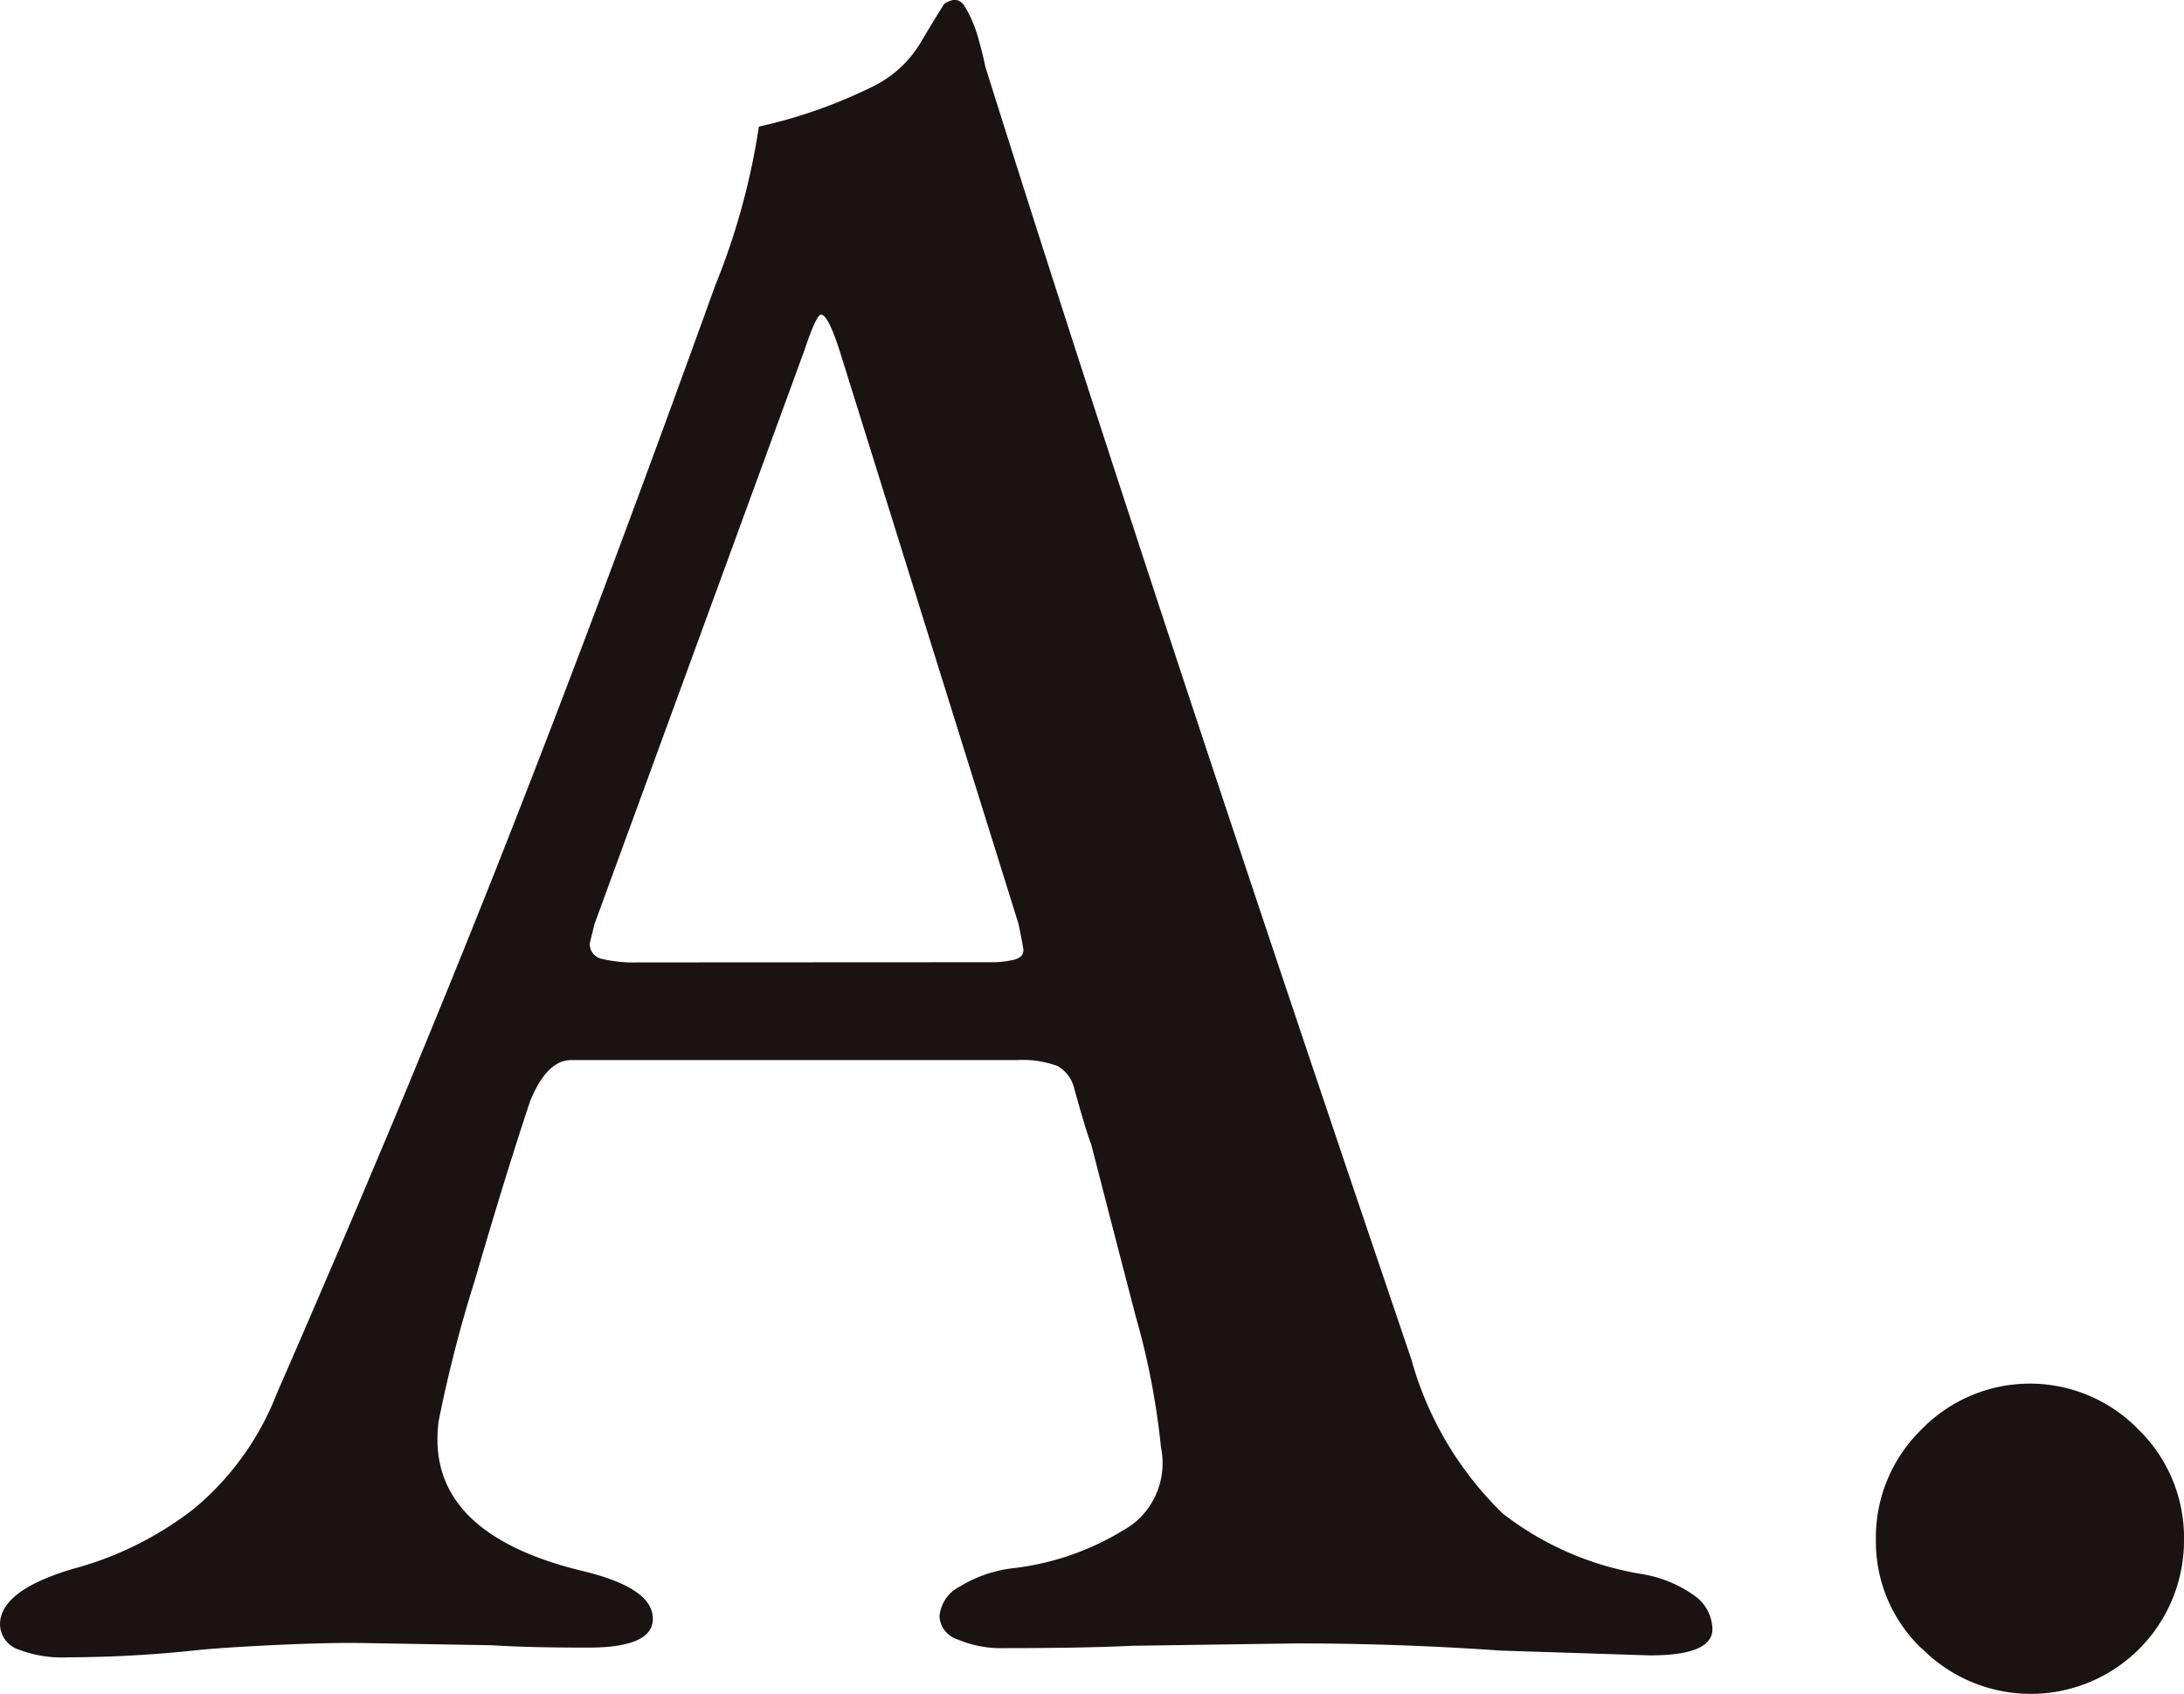
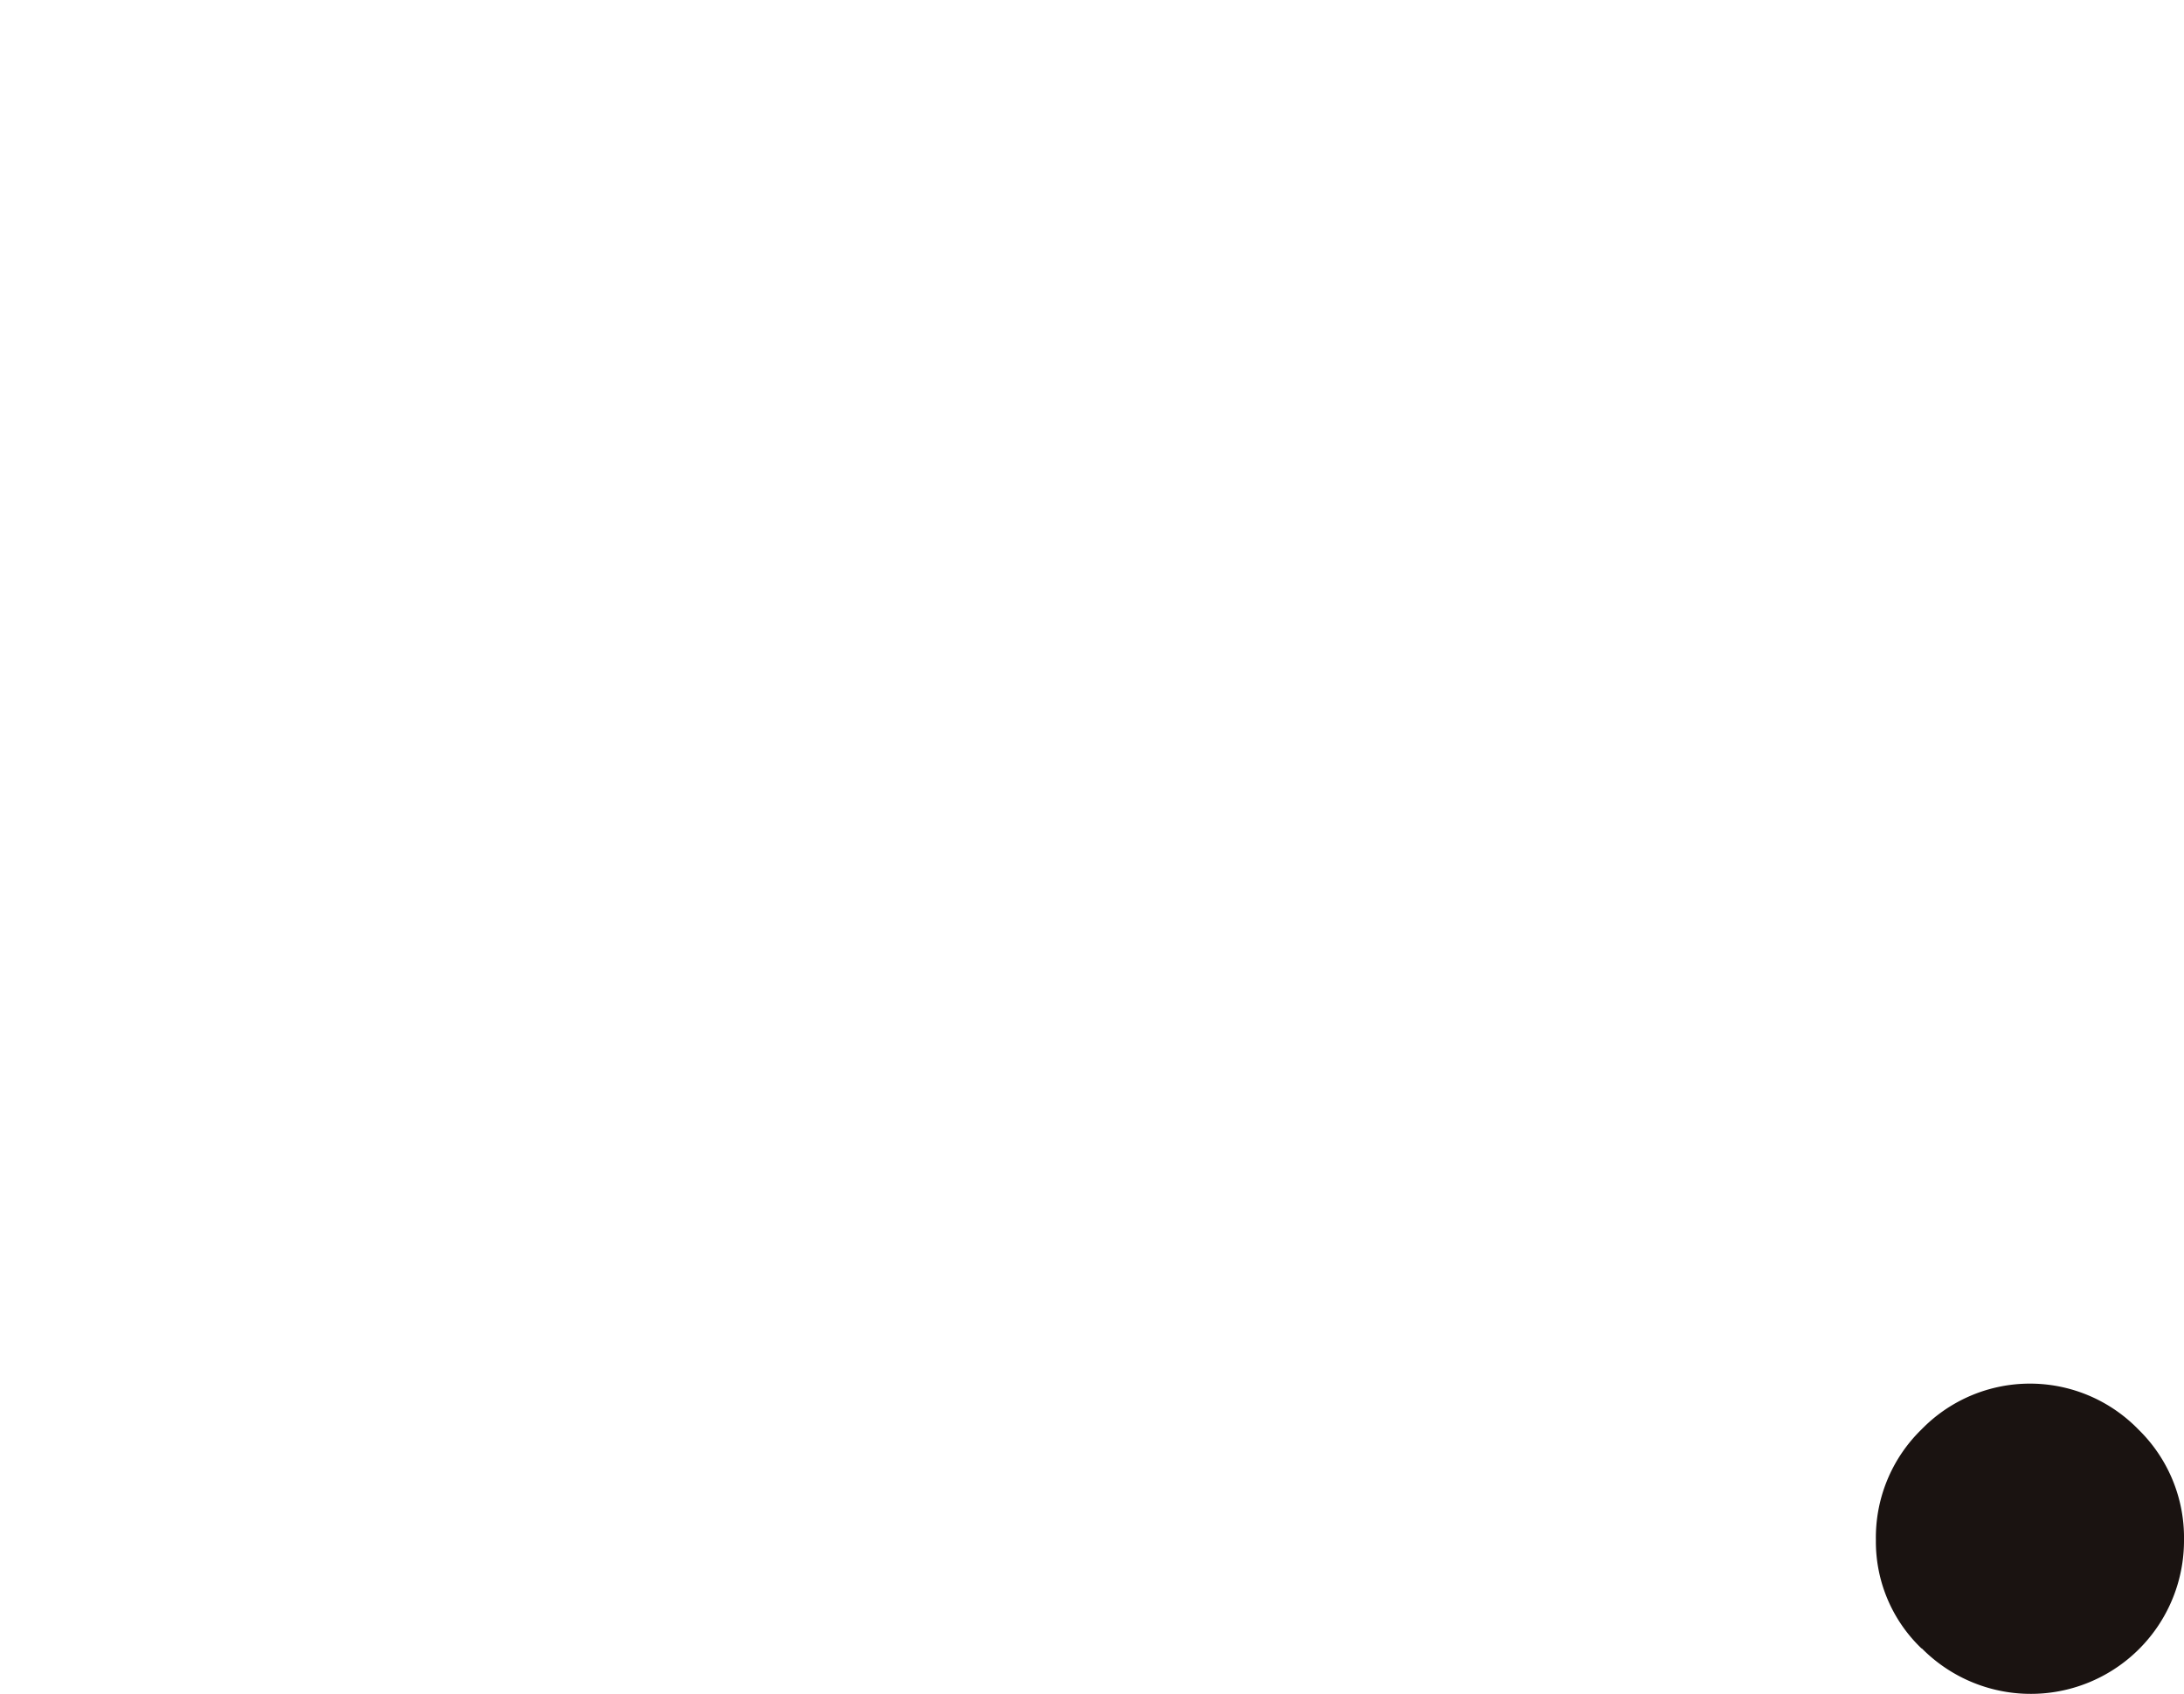
<svg xmlns="http://www.w3.org/2000/svg" id="グループ_2688" data-name="グループ 2688" width="25" height="19.394" viewBox="0 0 25 19.394">
-   <path id="パス_12851" data-name="パス 12851" d="M337.344,770.214a.311.311,0,0,1-.221-.29q0-.386.826-.634a3.883,3.883,0,0,0,1.393-.69,3.24,3.24,0,0,0,.951-1.323q1.433-3.28,2.549-6.105t2.468-6.574a8.012,8.012,0,0,0,.5-1.819,5.743,5.743,0,0,0,1.323-.468,1.306,1.306,0,0,0,.538-.51c.137-.23.225-.373.261-.427.111-.074.193-.056.249.054a1.454,1.454,0,0,1,.138.331c.037.129.064.239.082.331q1.653,5.265,4.327,13.175l.551,1.626a3.915,3.915,0,0,0,1.048,1.765,3.519,3.519,0,0,0,1.571.688,1.443,1.443,0,0,1,.62.249.482.482,0,0,1,.207.385q0,.3-.716.3l-1.709-.055q-1.186-.083-2.343-.082l-1.875.027q-.551.027-1.46.027a1.277,1.277,0,0,1-.538-.1.294.294,0,0,1-.207-.262.423.423,0,0,1,.235-.344,1.487,1.487,0,0,1,.592-.207,3.111,3.111,0,0,0,1.378-.5.884.884,0,0,0,.331-.882,8.533,8.533,0,0,0-.289-1.5q-.262-1.006-.51-1.971c-.037-.092-.1-.3-.193-.634a.4.4,0,0,0-.193-.263,1.154,1.154,0,0,0-.468-.068h-5.1c-.184,0-.34.157-.468.468q-.276.826-.634,2.054a15.2,15.2,0,0,0-.414,1.612q-.164,1.267,1.626,1.709.827.193.826.552,0,.331-.743.33-.689,0-1.1-.027l-1.571-.027q-.414,0-.965.027c-.368.018-.643.037-.827.055a14.008,14.008,0,0,1-1.488.083A1.383,1.383,0,0,1,337.344,770.214Zm11.108-7.87a1.111,1.111,0,0,0,.275-.028c.074-.018.111-.055.111-.11,0-.018-.019-.119-.056-.3l-2.039-6.533c-.093-.293-.166-.441-.221-.441-.038,0-.1.138-.193.413l-2.4,6.56-.055.221a.173.173,0,0,0,.137.179,1.561,1.561,0,0,0,.414.041Z" transform="translate(-337.123 -751.33)" fill="#1a1311" />
  <path id="パス_12852" data-name="パス 12852" d="M366.849,775.9a1.691,1.691,0,0,1-.523-1.24,1.728,1.728,0,0,1,.523-1.268,1.731,1.731,0,0,1,2.481,0,1.728,1.728,0,0,1,.523,1.268,1.754,1.754,0,0,1-3,1.24Z" transform="translate(-344.853 -757.031)" fill="#1a1311" />
</svg>